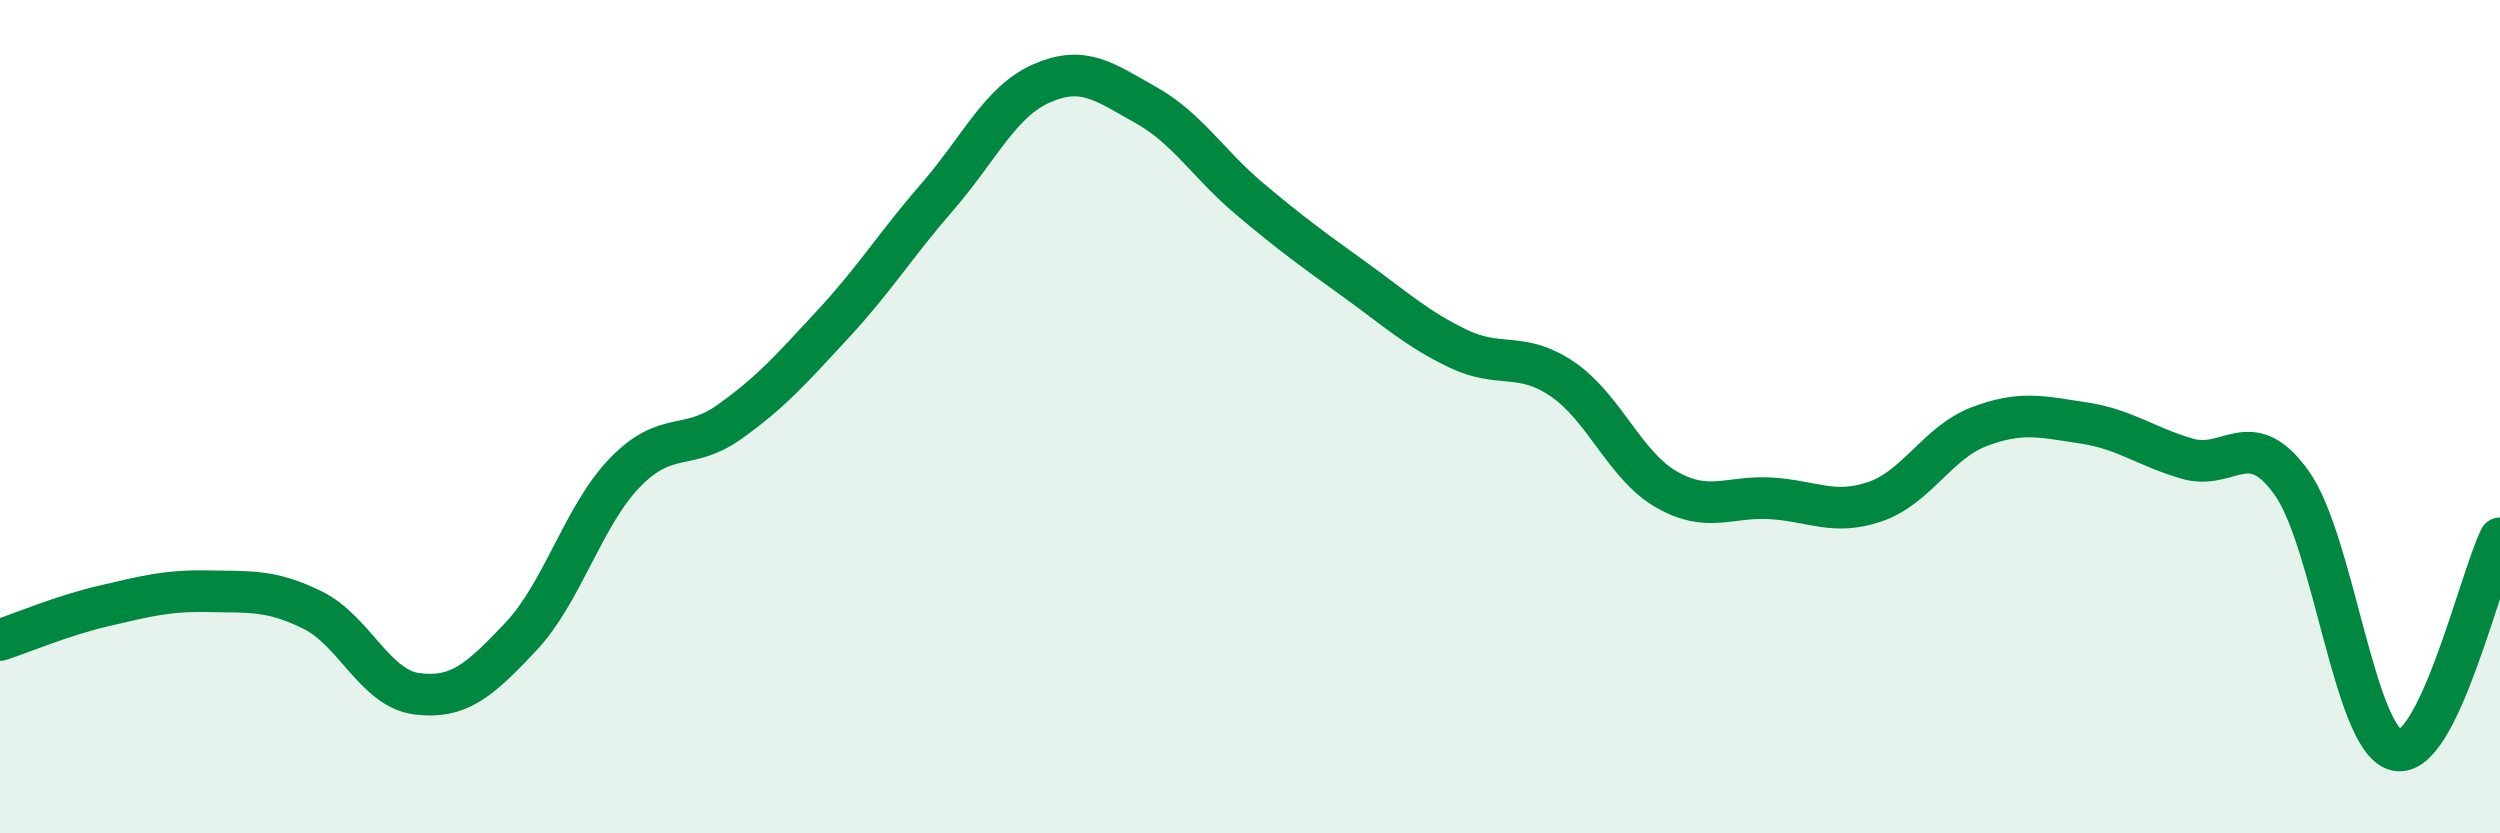
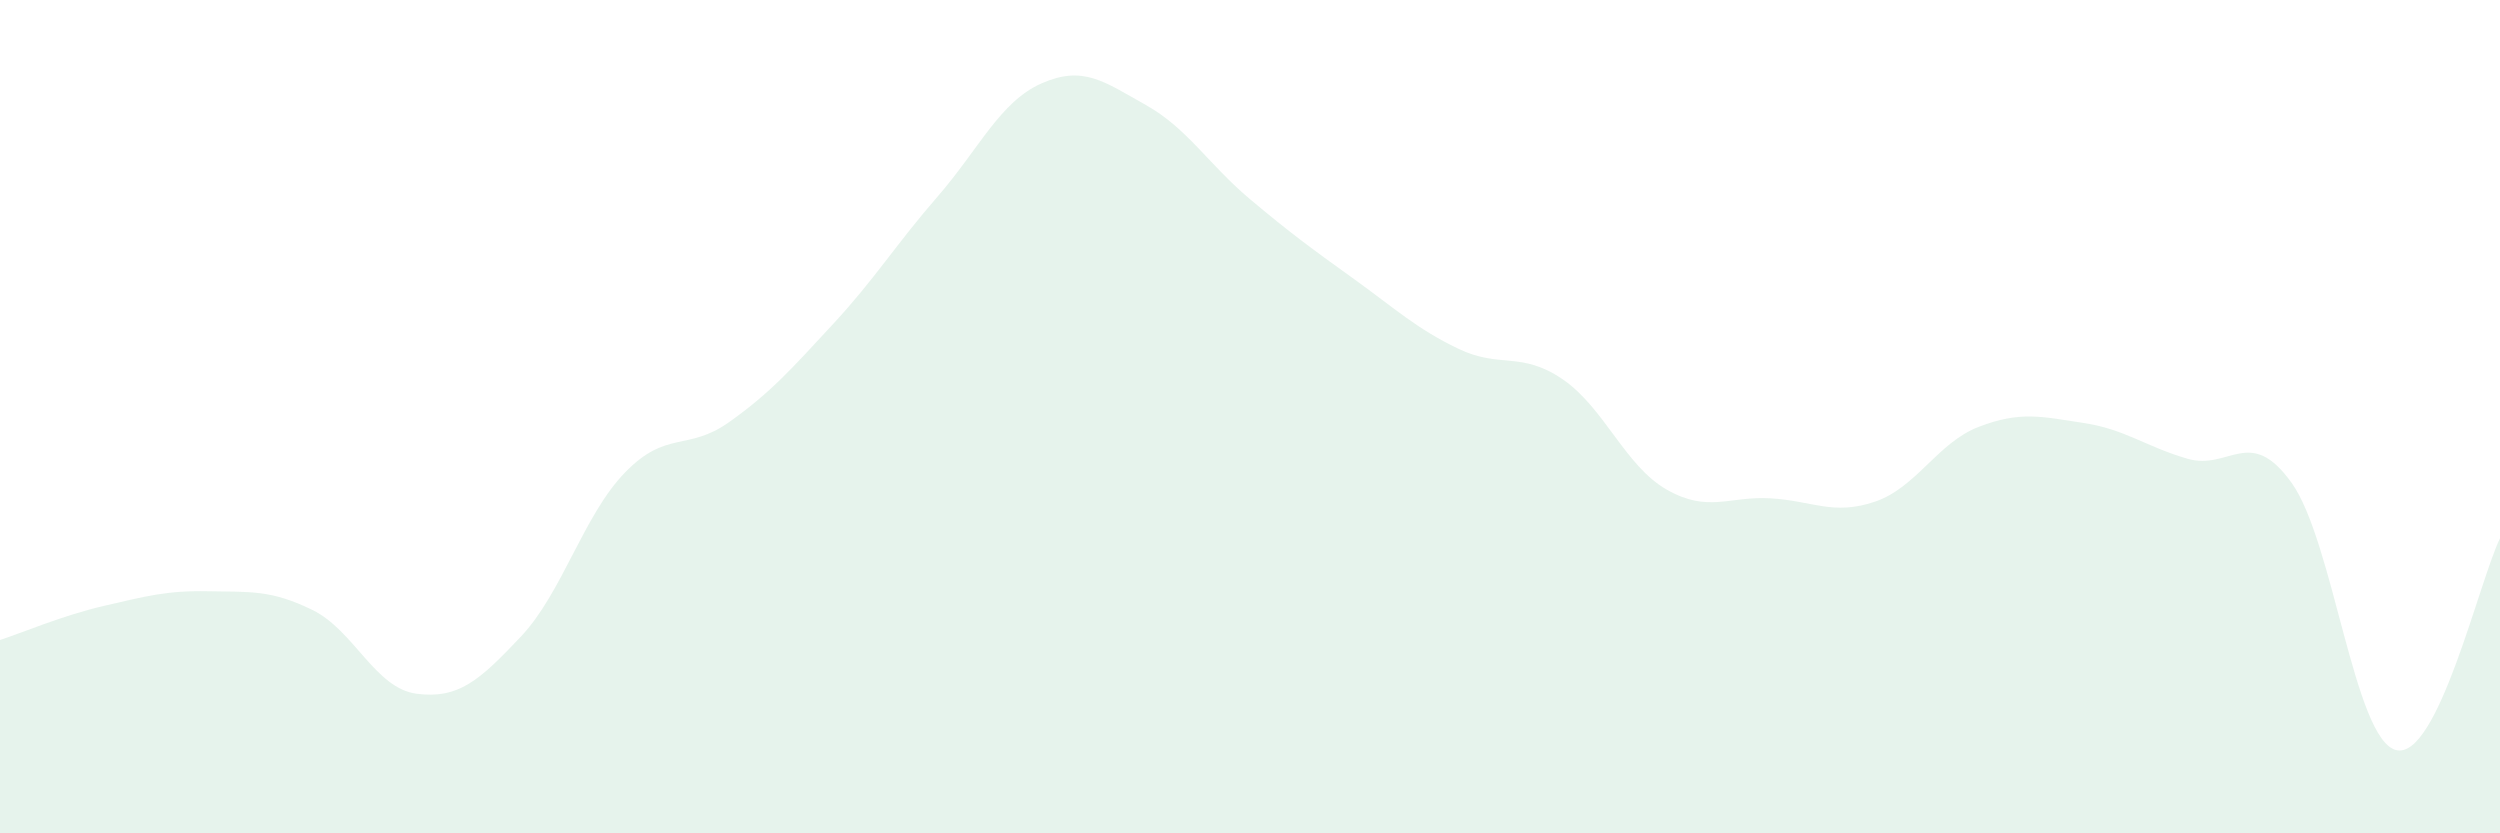
<svg xmlns="http://www.w3.org/2000/svg" width="60" height="20" viewBox="0 0 60 20">
  <path d="M 0,15.36 C 0.5,15.2 1.5,14.77 2.5,14.54 C 3.5,14.31 4,14.17 5,14.19 C 6,14.21 6.5,14.15 7.5,14.64 C 8.5,15.13 9,16.52 10,16.65 C 11,16.78 11.5,16.34 12.5,15.28 C 13.5,14.22 14,12.37 15,11.34 C 16,10.31 16.5,10.84 17.5,10.13 C 18.5,9.42 19,8.85 20,7.77 C 21,6.69 21.5,5.87 22.5,4.72 C 23.5,3.57 24,2.44 25,2 C 26,1.56 26.5,1.96 27.5,2.52 C 28.5,3.08 29,3.94 30,4.78 C 31,5.62 31.5,5.98 32.5,6.7 C 33.5,7.42 34,7.89 35,8.37 C 36,8.85 36.5,8.42 37.5,9.1 C 38.5,9.78 39,11.18 40,11.75 C 41,12.32 41.5,11.9 42.5,11.96 C 43.5,12.02 44,12.38 45,12.04 C 46,11.7 46.5,10.62 47.5,10.24 C 48.5,9.86 49,10 50,10.15 C 51,10.3 51.5,10.72 52.5,11.01 C 53.5,11.3 54,10.19 55,11.59 C 56,12.99 56.5,17.73 57.5,18 C 58.5,18.27 59.5,13.94 60,12.92L60 20L0 20Z" fill="#008740" opacity="0.1" stroke-linecap="round" stroke-linejoin="round" />
-   <path d="M 0,15.36 C 0.5,15.2 1.5,14.77 2.5,14.54 C 3.5,14.31 4,14.17 5,14.19 C 6,14.21 6.5,14.15 7.5,14.64 C 8.5,15.13 9,16.52 10,16.65 C 11,16.78 11.5,16.34 12.5,15.28 C 13.5,14.22 14,12.37 15,11.34 C 16,10.31 16.5,10.84 17.5,10.13 C 18.5,9.42 19,8.85 20,7.77 C 21,6.69 21.5,5.87 22.5,4.72 C 23.5,3.57 24,2.44 25,2 C 26,1.56 26.5,1.96 27.5,2.52 C 28.5,3.08 29,3.94 30,4.78 C 31,5.62 31.5,5.98 32.5,6.7 C 33.5,7.42 34,7.89 35,8.37 C 36,8.85 36.5,8.42 37.5,9.1 C 38.5,9.78 39,11.18 40,11.75 C 41,12.32 41.5,11.9 42.5,11.96 C 43.5,12.02 44,12.38 45,12.04 C 46,11.7 46.5,10.62 47.5,10.24 C 48.5,9.86 49,10 50,10.15 C 51,10.3 51.5,10.72 52.5,11.01 C 53.5,11.3 54,10.19 55,11.59 C 56,12.99 56.5,17.73 57.5,18 C 58.5,18.27 59.5,13.94 60,12.92" stroke="#008740" stroke-width="1" fill="none" stroke-linecap="round" stroke-linejoin="round" />
</svg>